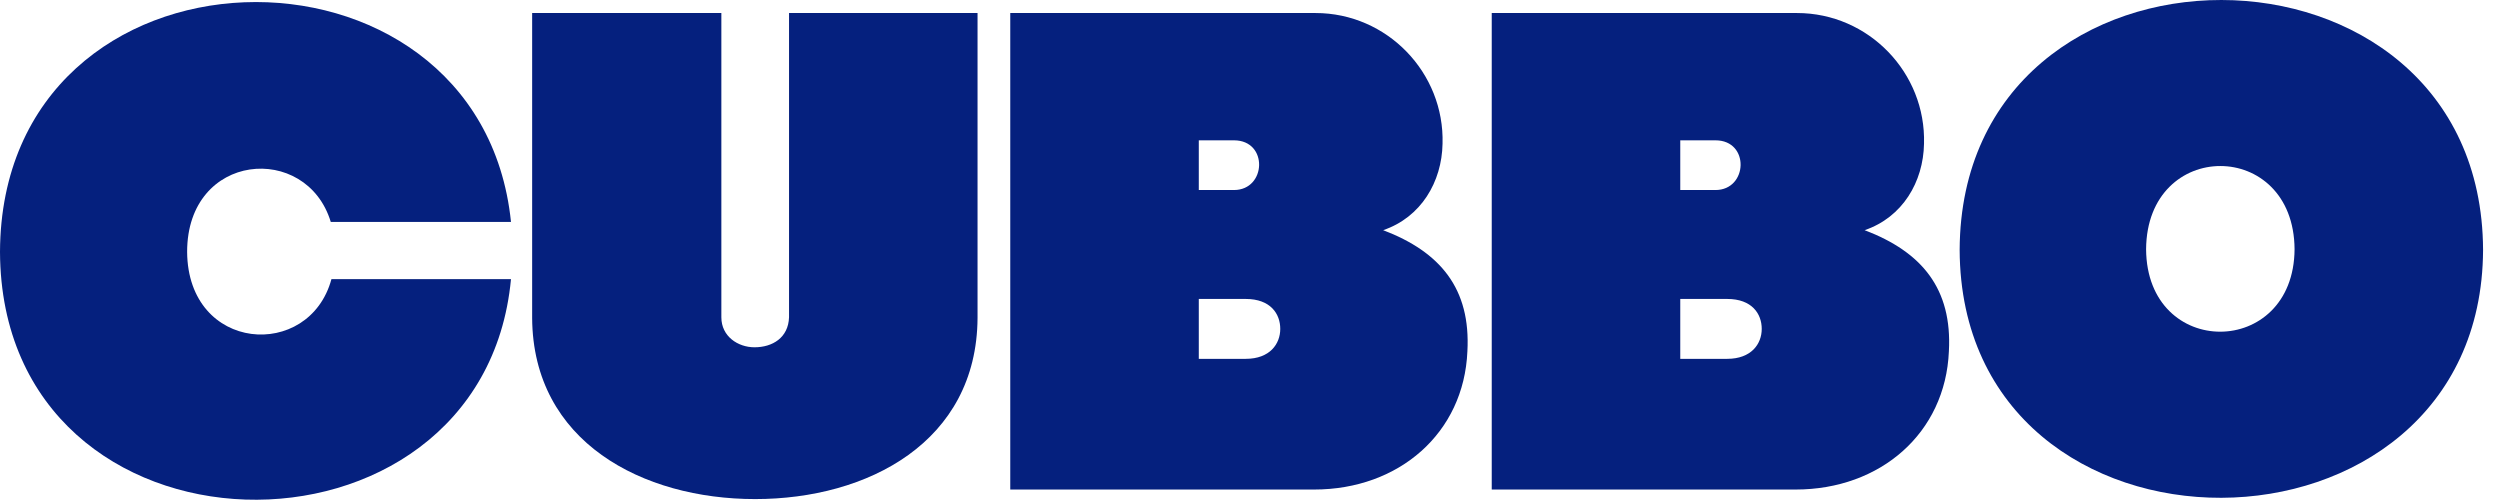
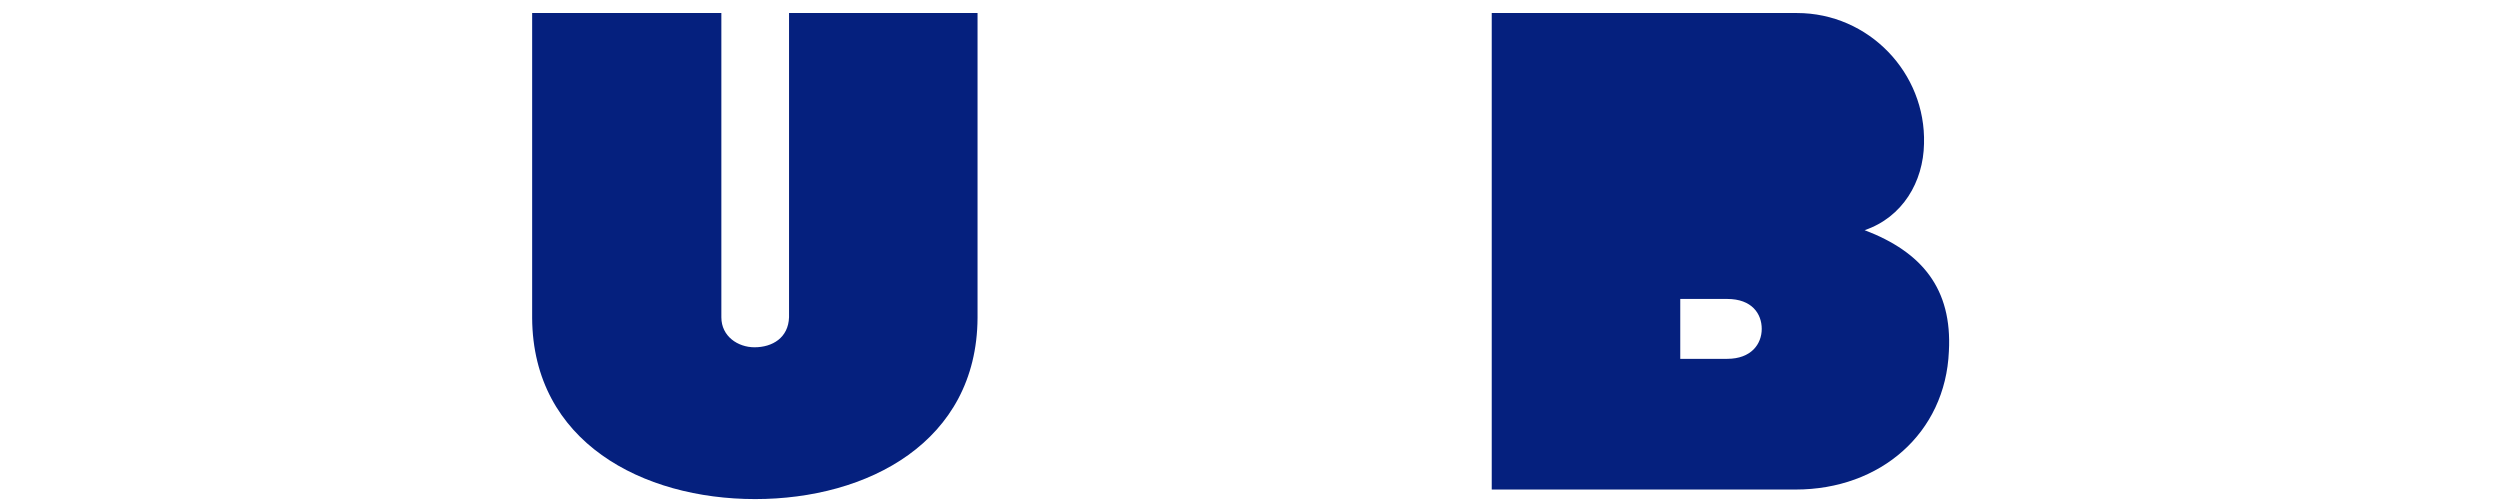
<svg xmlns="http://www.w3.org/2000/svg" width="114" height="23" viewBox="0 0 114 23" fill="none">
-   <path d="M89.36 11.396C89.423 -3.814 113.165 -3.783 113.228 11.396C113.165 26.39 89.423 26.545 89.36 11.396ZM97.862 11.366C97.894 16.394 104.601 16.363 104.632 11.366C104.601 6.306 97.894 6.306 97.862 11.366Z" fill="#05207E" />
-   <path d="M68.023 0.594H81.941C85.216 0.594 87.829 3.325 87.735 6.554C87.704 8.292 86.759 9.906 85.027 10.496C87.641 11.49 89.026 13.166 88.869 16.022C88.711 19.747 85.751 22.323 81.878 22.323H68.023V0.594ZM76.62 13.632V16.363H78.761C79.863 16.363 80.335 15.68 80.335 14.997C80.335 14.315 79.894 13.632 78.761 13.632H76.62ZM76.62 6.399V8.665H78.226C79.706 8.665 79.8 6.399 78.226 6.399H76.62Z" fill="#05207E" />
-   <path d="M46.068 0.594H59.986C63.261 0.594 65.874 3.325 65.78 6.554C65.748 8.292 64.804 9.906 63.072 10.496C65.685 11.49 67.071 13.166 66.913 16.022C66.756 19.747 63.796 22.323 59.923 22.323H46.068V0.594ZM54.665 13.632V16.363H56.806C57.908 16.363 58.38 15.68 58.38 14.997C58.38 14.315 57.939 13.632 56.806 13.632H54.665ZM54.665 6.399V8.665H56.27C57.75 8.665 57.845 6.399 56.27 6.399H54.665Z" fill="#05207E" />
+   <path d="M68.023 0.594H81.941C85.216 0.594 87.829 3.325 87.735 6.554C87.704 8.292 86.759 9.906 85.027 10.496C87.641 11.49 89.026 13.166 88.869 16.022C88.711 19.747 85.751 22.323 81.878 22.323H68.023V0.594ZM76.62 13.632V16.363H78.761C79.863 16.363 80.335 15.68 80.335 14.997C80.335 14.315 79.894 13.632 78.761 13.632H76.62ZM76.62 6.399V8.665H78.226H76.62Z" fill="#05207E" />
  <path d="M32.894 14.47C32.894 15.339 33.65 15.836 34.405 15.836C35.224 15.836 35.948 15.401 35.98 14.47V0.594H44.576V14.501C44.544 20.151 39.569 22.758 34.437 22.758C29.304 22.758 24.298 20.151 24.266 14.501V0.594H32.894V14.47Z" fill="#05207E" />
-   <path d="M0 11.485C0.063 -3.26 21.884 -3.664 23.301 10.119H15.083C13.981 6.487 8.533 6.922 8.533 11.485C8.565 16.079 14.107 16.452 15.114 12.727H23.301C22.01 26.479 0.063 26.199 0 11.485Z" fill="#05207E" />
</svg>